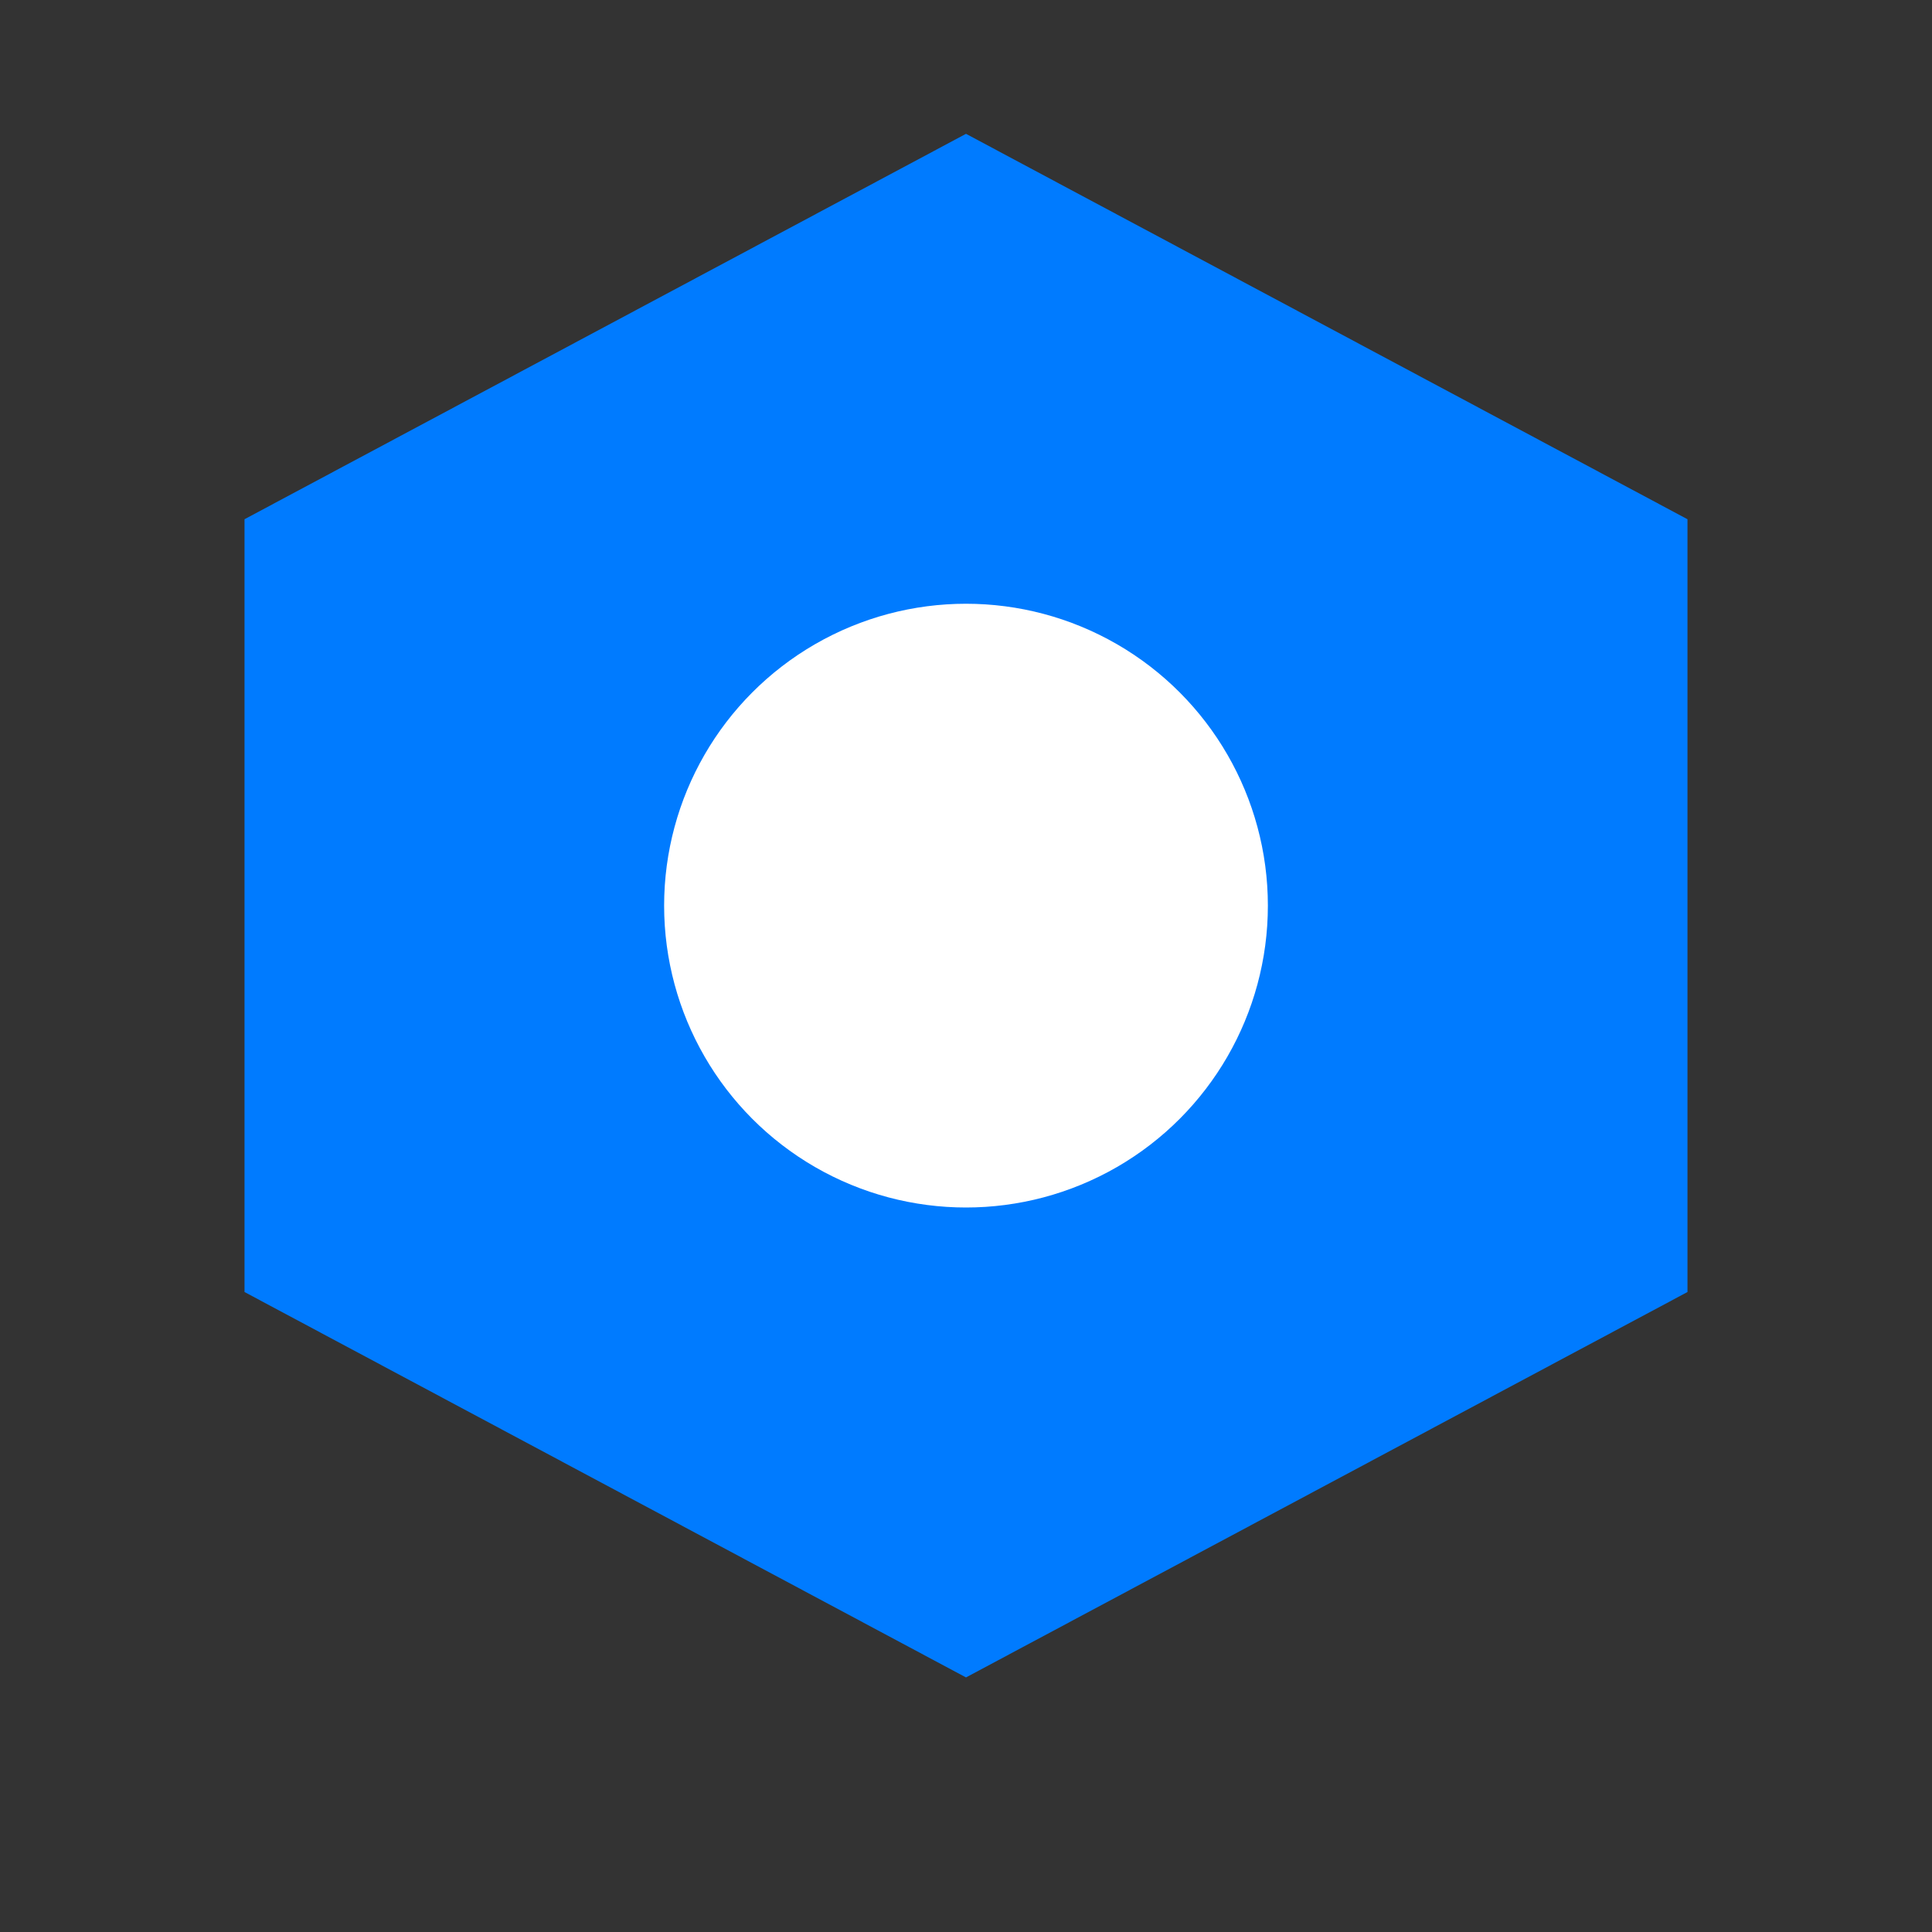
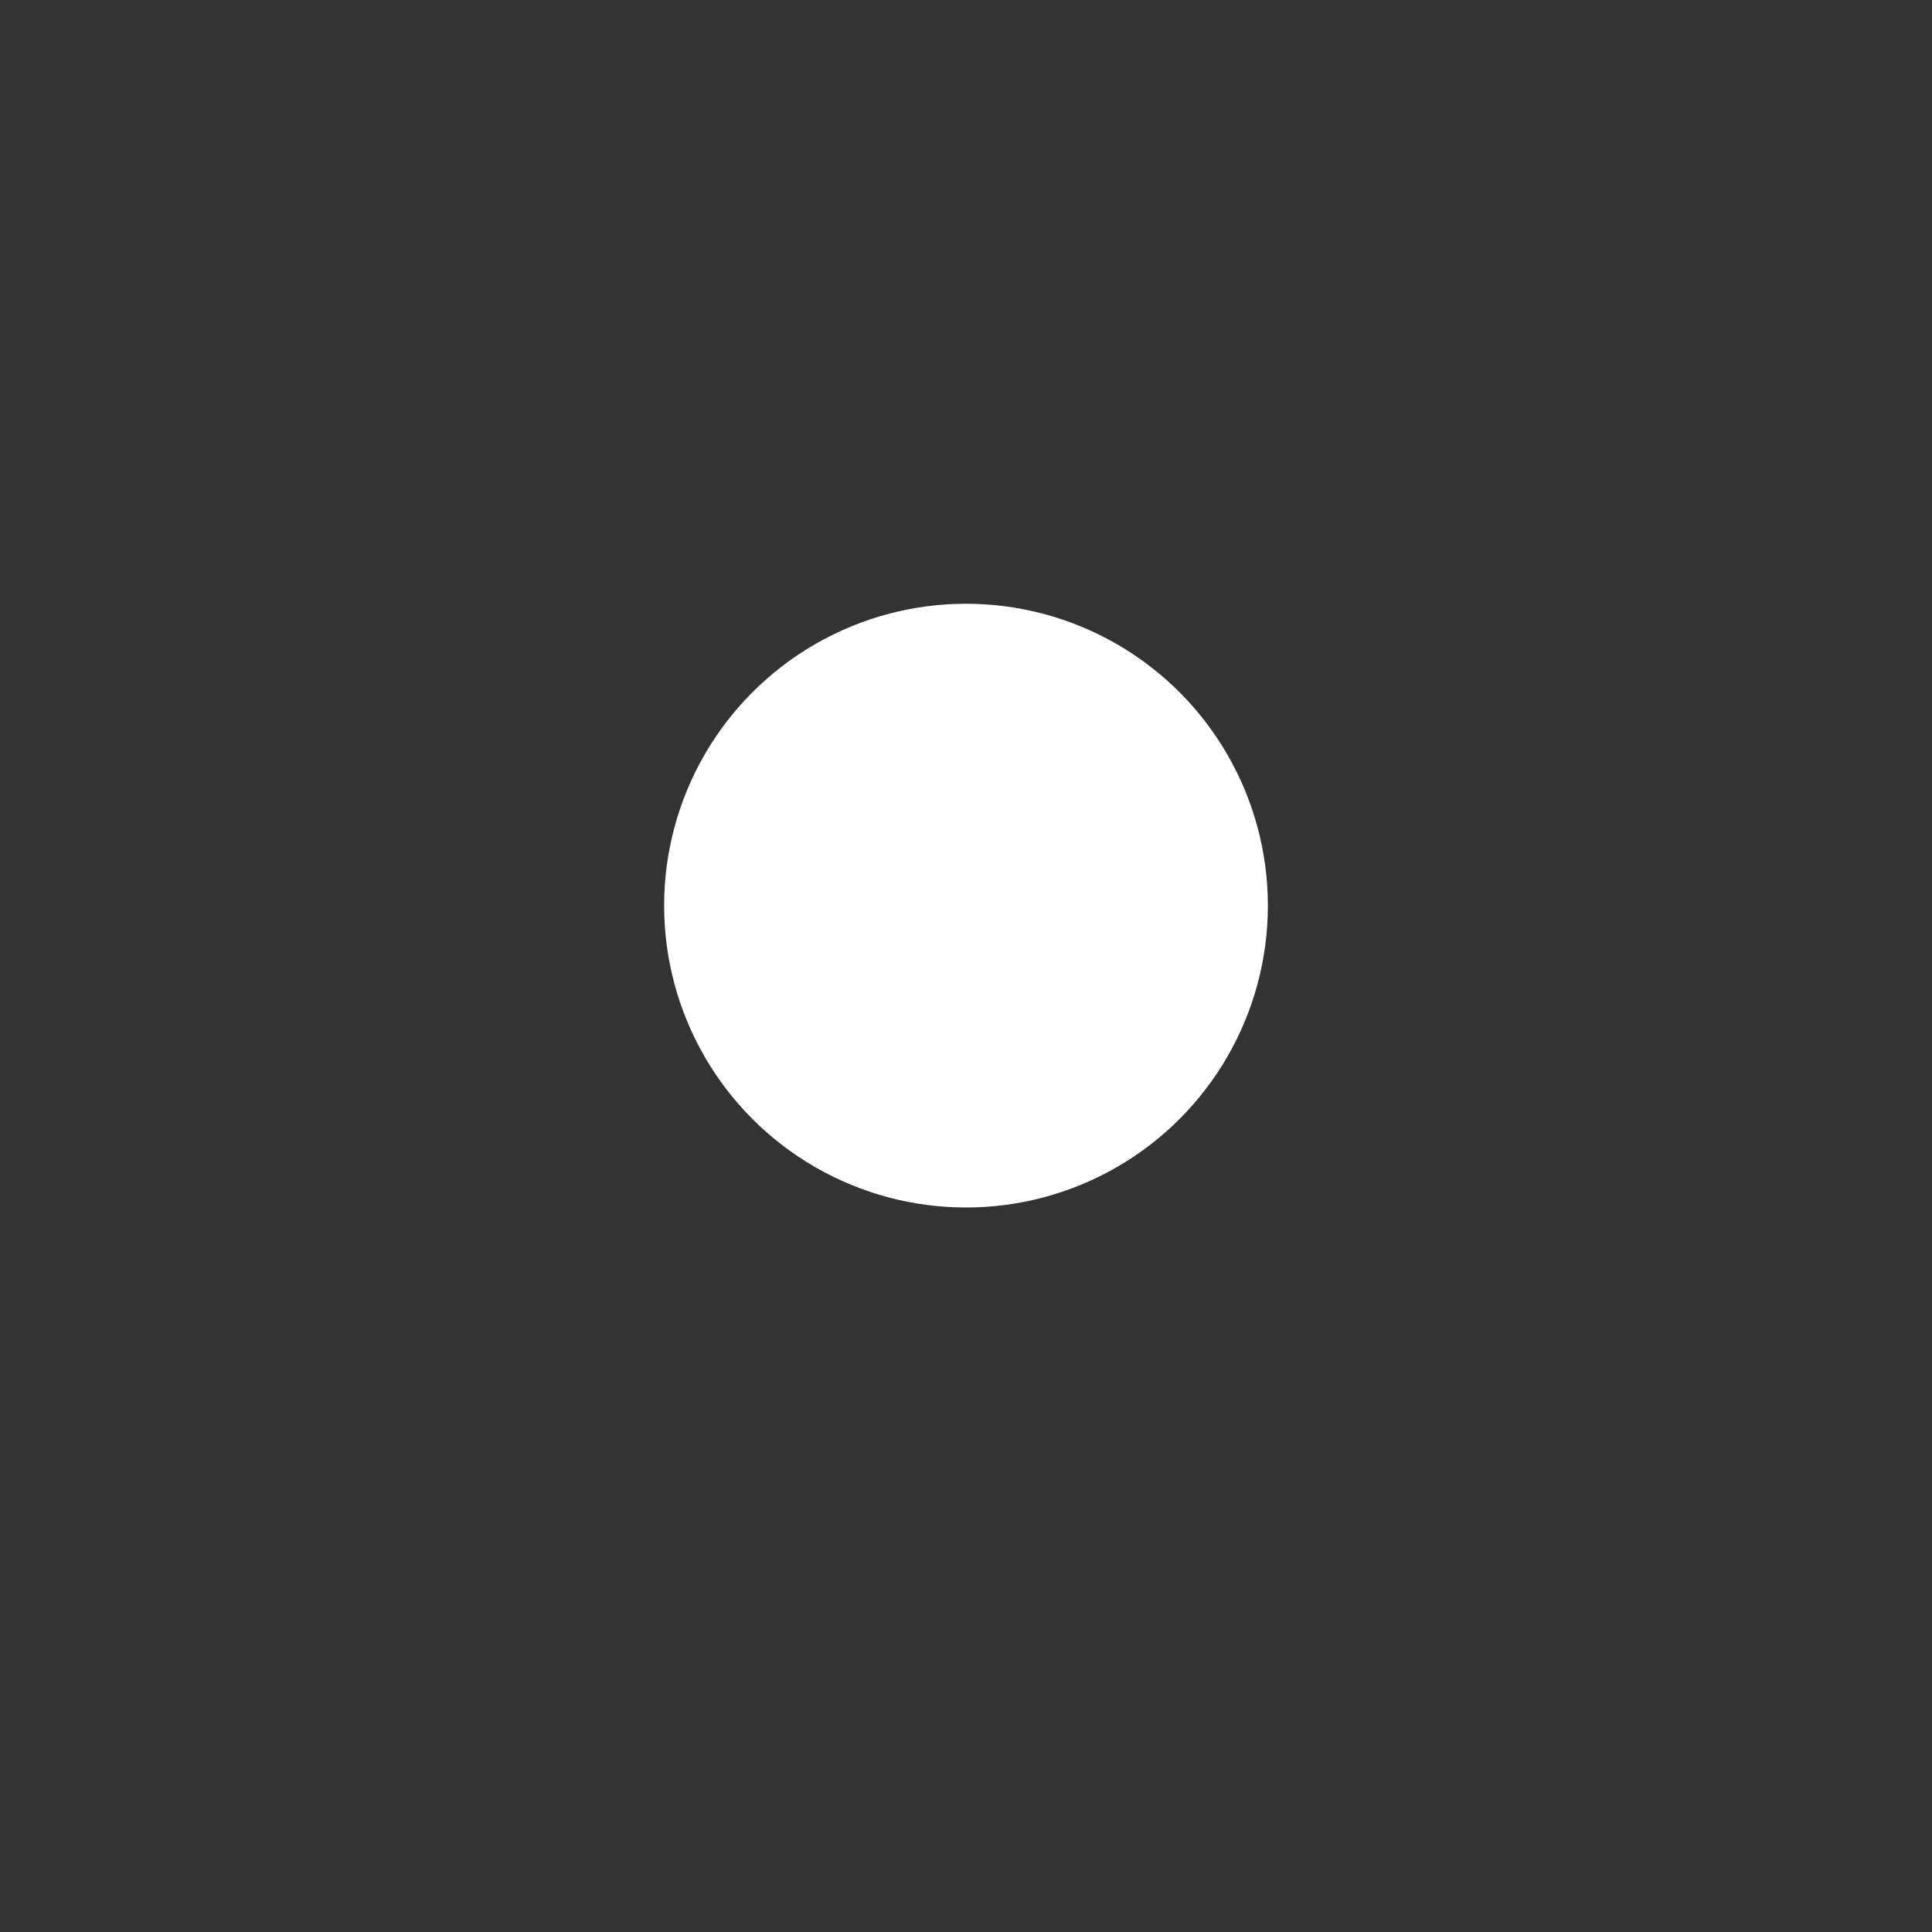
<svg xmlns="http://www.w3.org/2000/svg" viewBox="0 0 128 128" width="128" height="128">
  <rect x="0" y="0" width="128" height="128" fill="#333333" stroke="none" />
-   <polygon points="64,10 110.8,35 110.8,85 64,110 17.2,85 17.2,35" fill="#007bff" stroke="#007bff" stroke-width="2" />
  <circle cx="64" cy="60" r="20" fill="#ffffff" />
</svg>